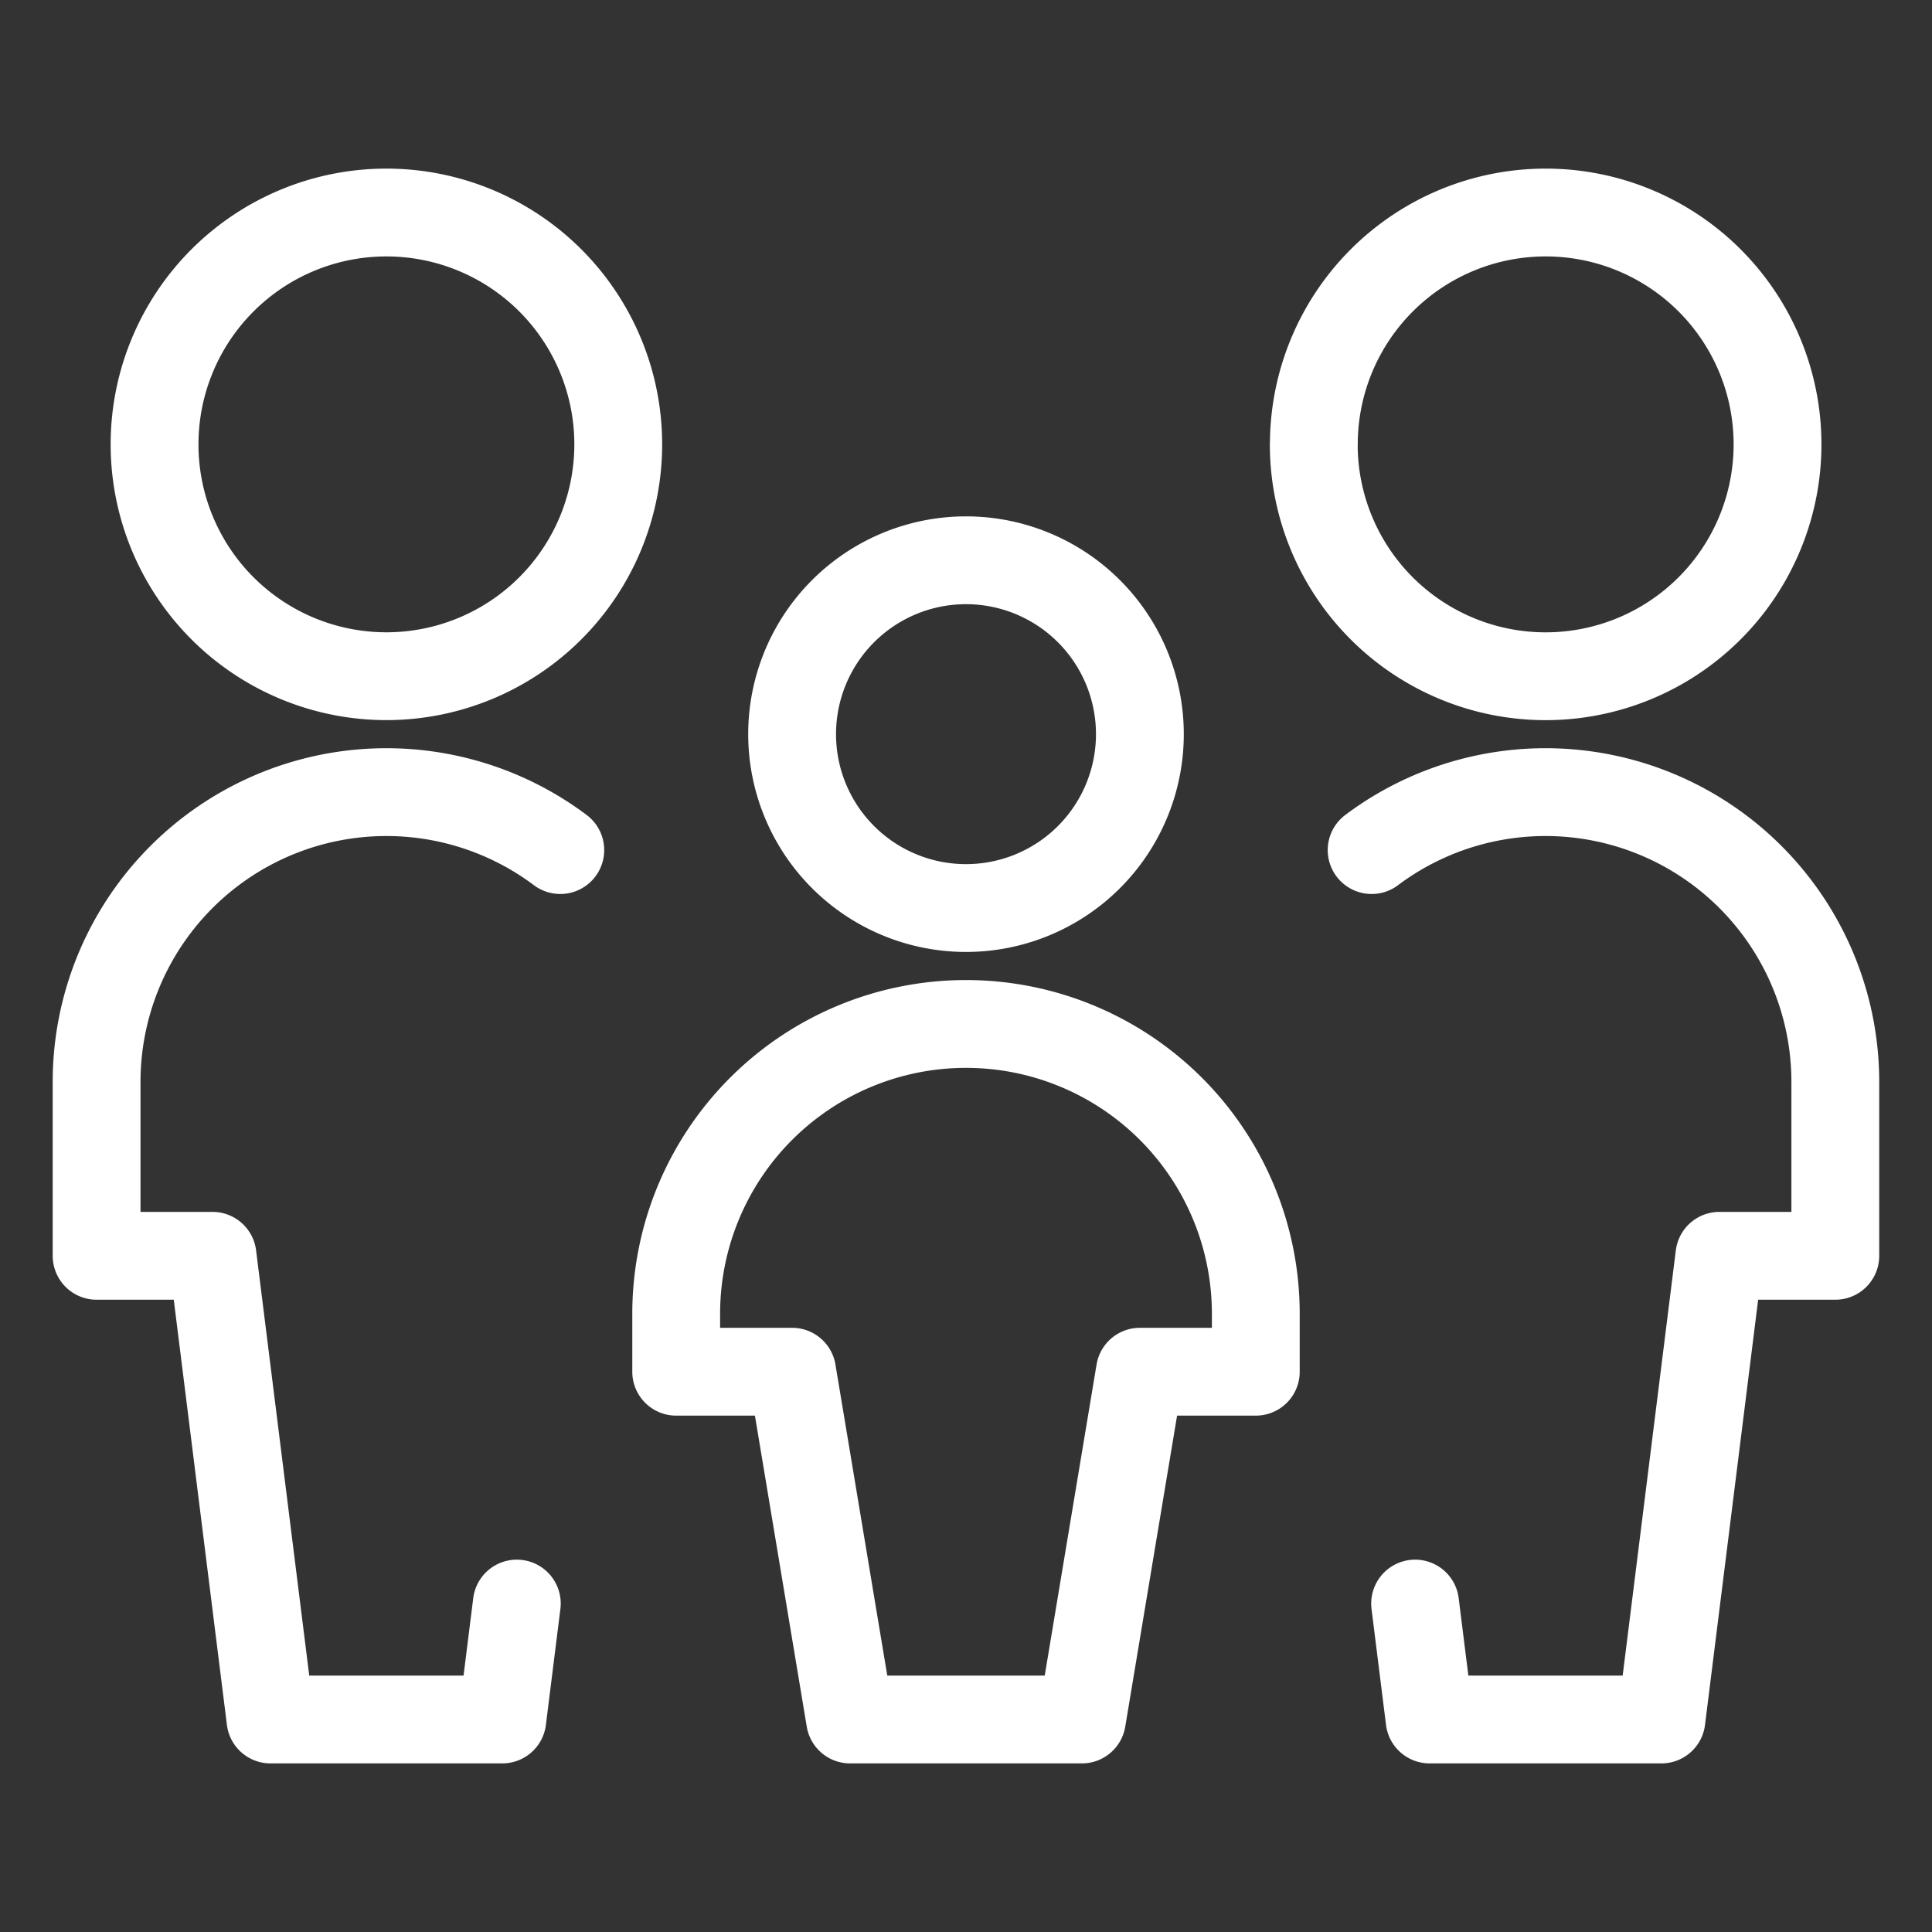
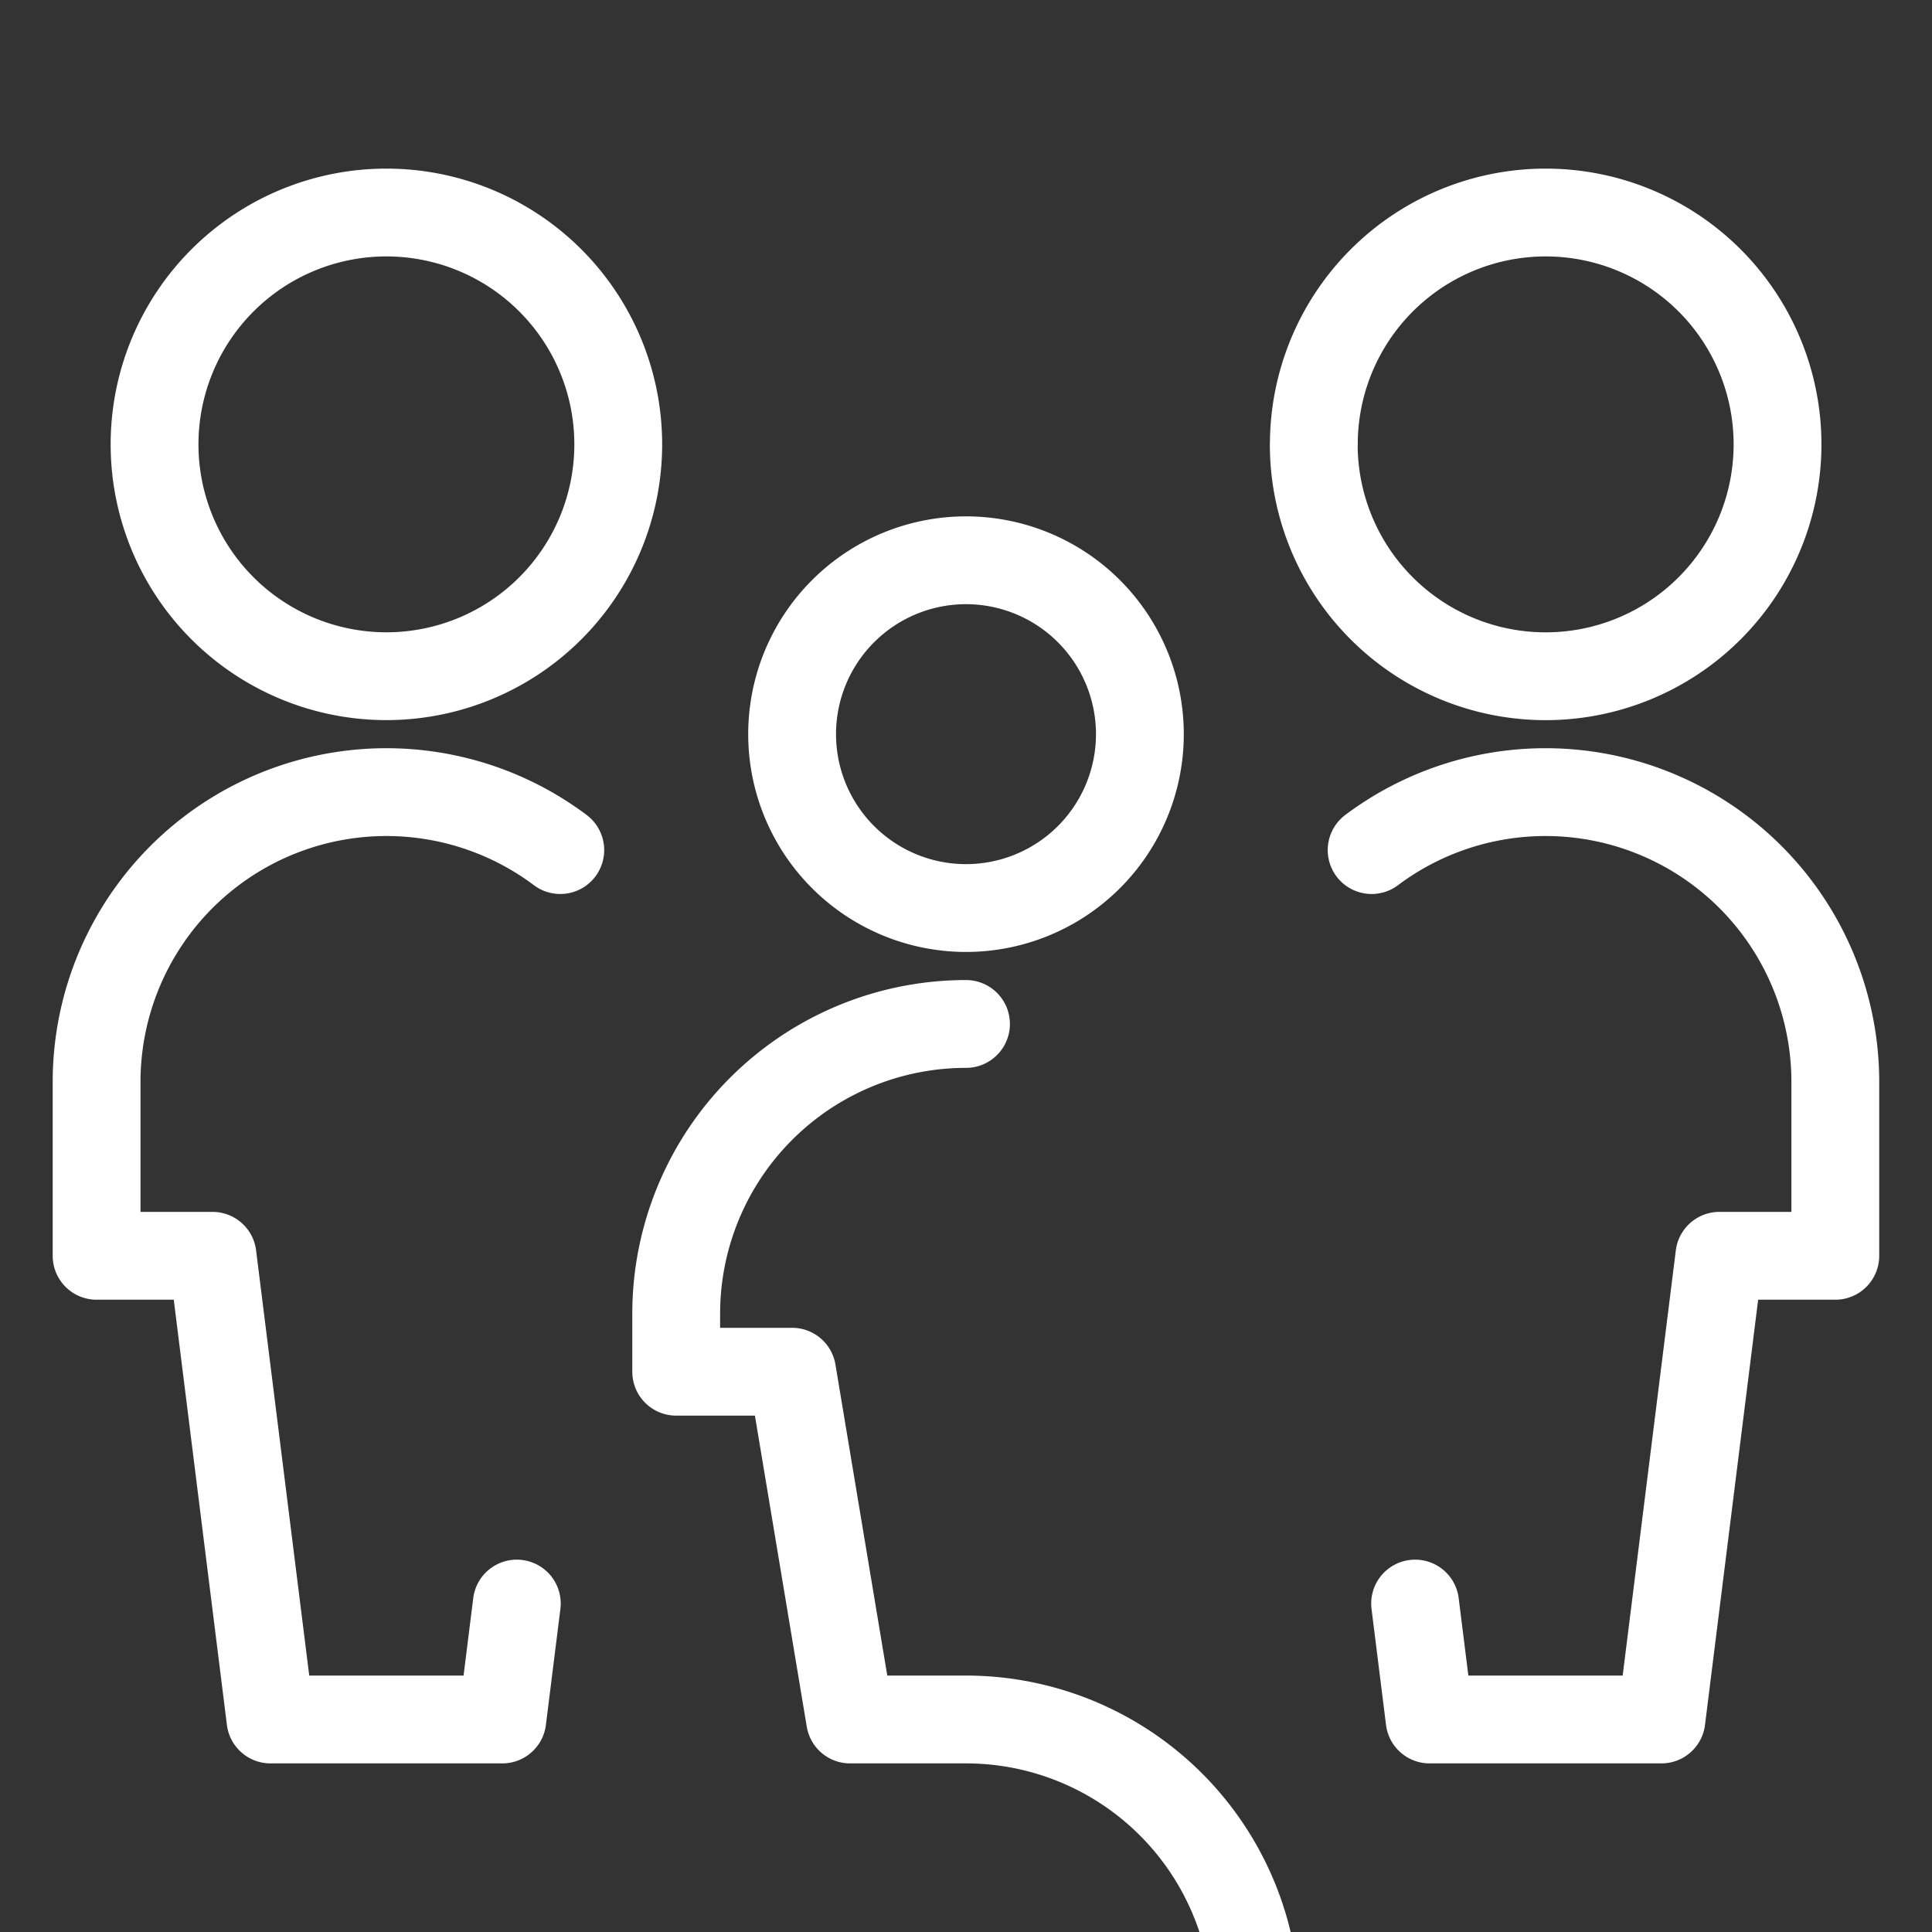
<svg xmlns="http://www.w3.org/2000/svg" width="22" height="22" fill="none">
  <rect width="100%" height="100%" fill="#333333" stroke="none" />
-   <path stroke="#fff" stroke-linecap="round" stroke-linejoin="round" d="M14.96 5.06a2.64 2.64 0 1 0 5.281 0 2.64 2.64 0 0 0-5.28 0Zm1.154 13.2.165 1.32h2.64l.66-5.28h1.32v-1.98a3.3 3.3 0 0 0-5.28-2.64M1.76 5.06a2.64 2.64 0 1 0 5.28 0 2.64 2.64 0 0 0-5.28 0Zm4.125 13.2-.165 1.32H3.08l-.66-5.28H1.1v-1.98a3.3 3.3 0 0 1 5.28-2.64m2.64-1.32a1.98 1.98 0 1 0 3.96 0 1.98 1.98 0 0 0-3.96 0Zm1.98 3.3a3.3 3.3 0 0 0-3.3 3.3v.66h1.32l.66 3.96H11m0-7.92a3.3 3.3 0 0 1 3.3 3.3v.66h-1.32l-.66 3.96H11" />
+   <path stroke="#fff" stroke-linecap="round" stroke-linejoin="round" d="M14.96 5.06a2.64 2.64 0 1 0 5.281 0 2.64 2.64 0 0 0-5.28 0Zm1.154 13.2.165 1.32h2.64l.66-5.28h1.32v-1.98a3.3 3.3 0 0 0-5.28-2.64M1.76 5.06a2.64 2.64 0 1 0 5.28 0 2.64 2.64 0 0 0-5.28 0Zm4.125 13.2-.165 1.32H3.08l-.66-5.28H1.1v-1.98a3.3 3.3 0 0 1 5.28-2.64m2.64-1.32a1.98 1.98 0 1 0 3.96 0 1.98 1.98 0 0 0-3.96 0Zm1.98 3.3a3.3 3.3 0 0 0-3.3 3.3v.66h1.32l.66 3.96H11a3.3 3.3 0 0 1 3.3 3.3v.66h-1.32l-.66 3.96H11" />
</svg>